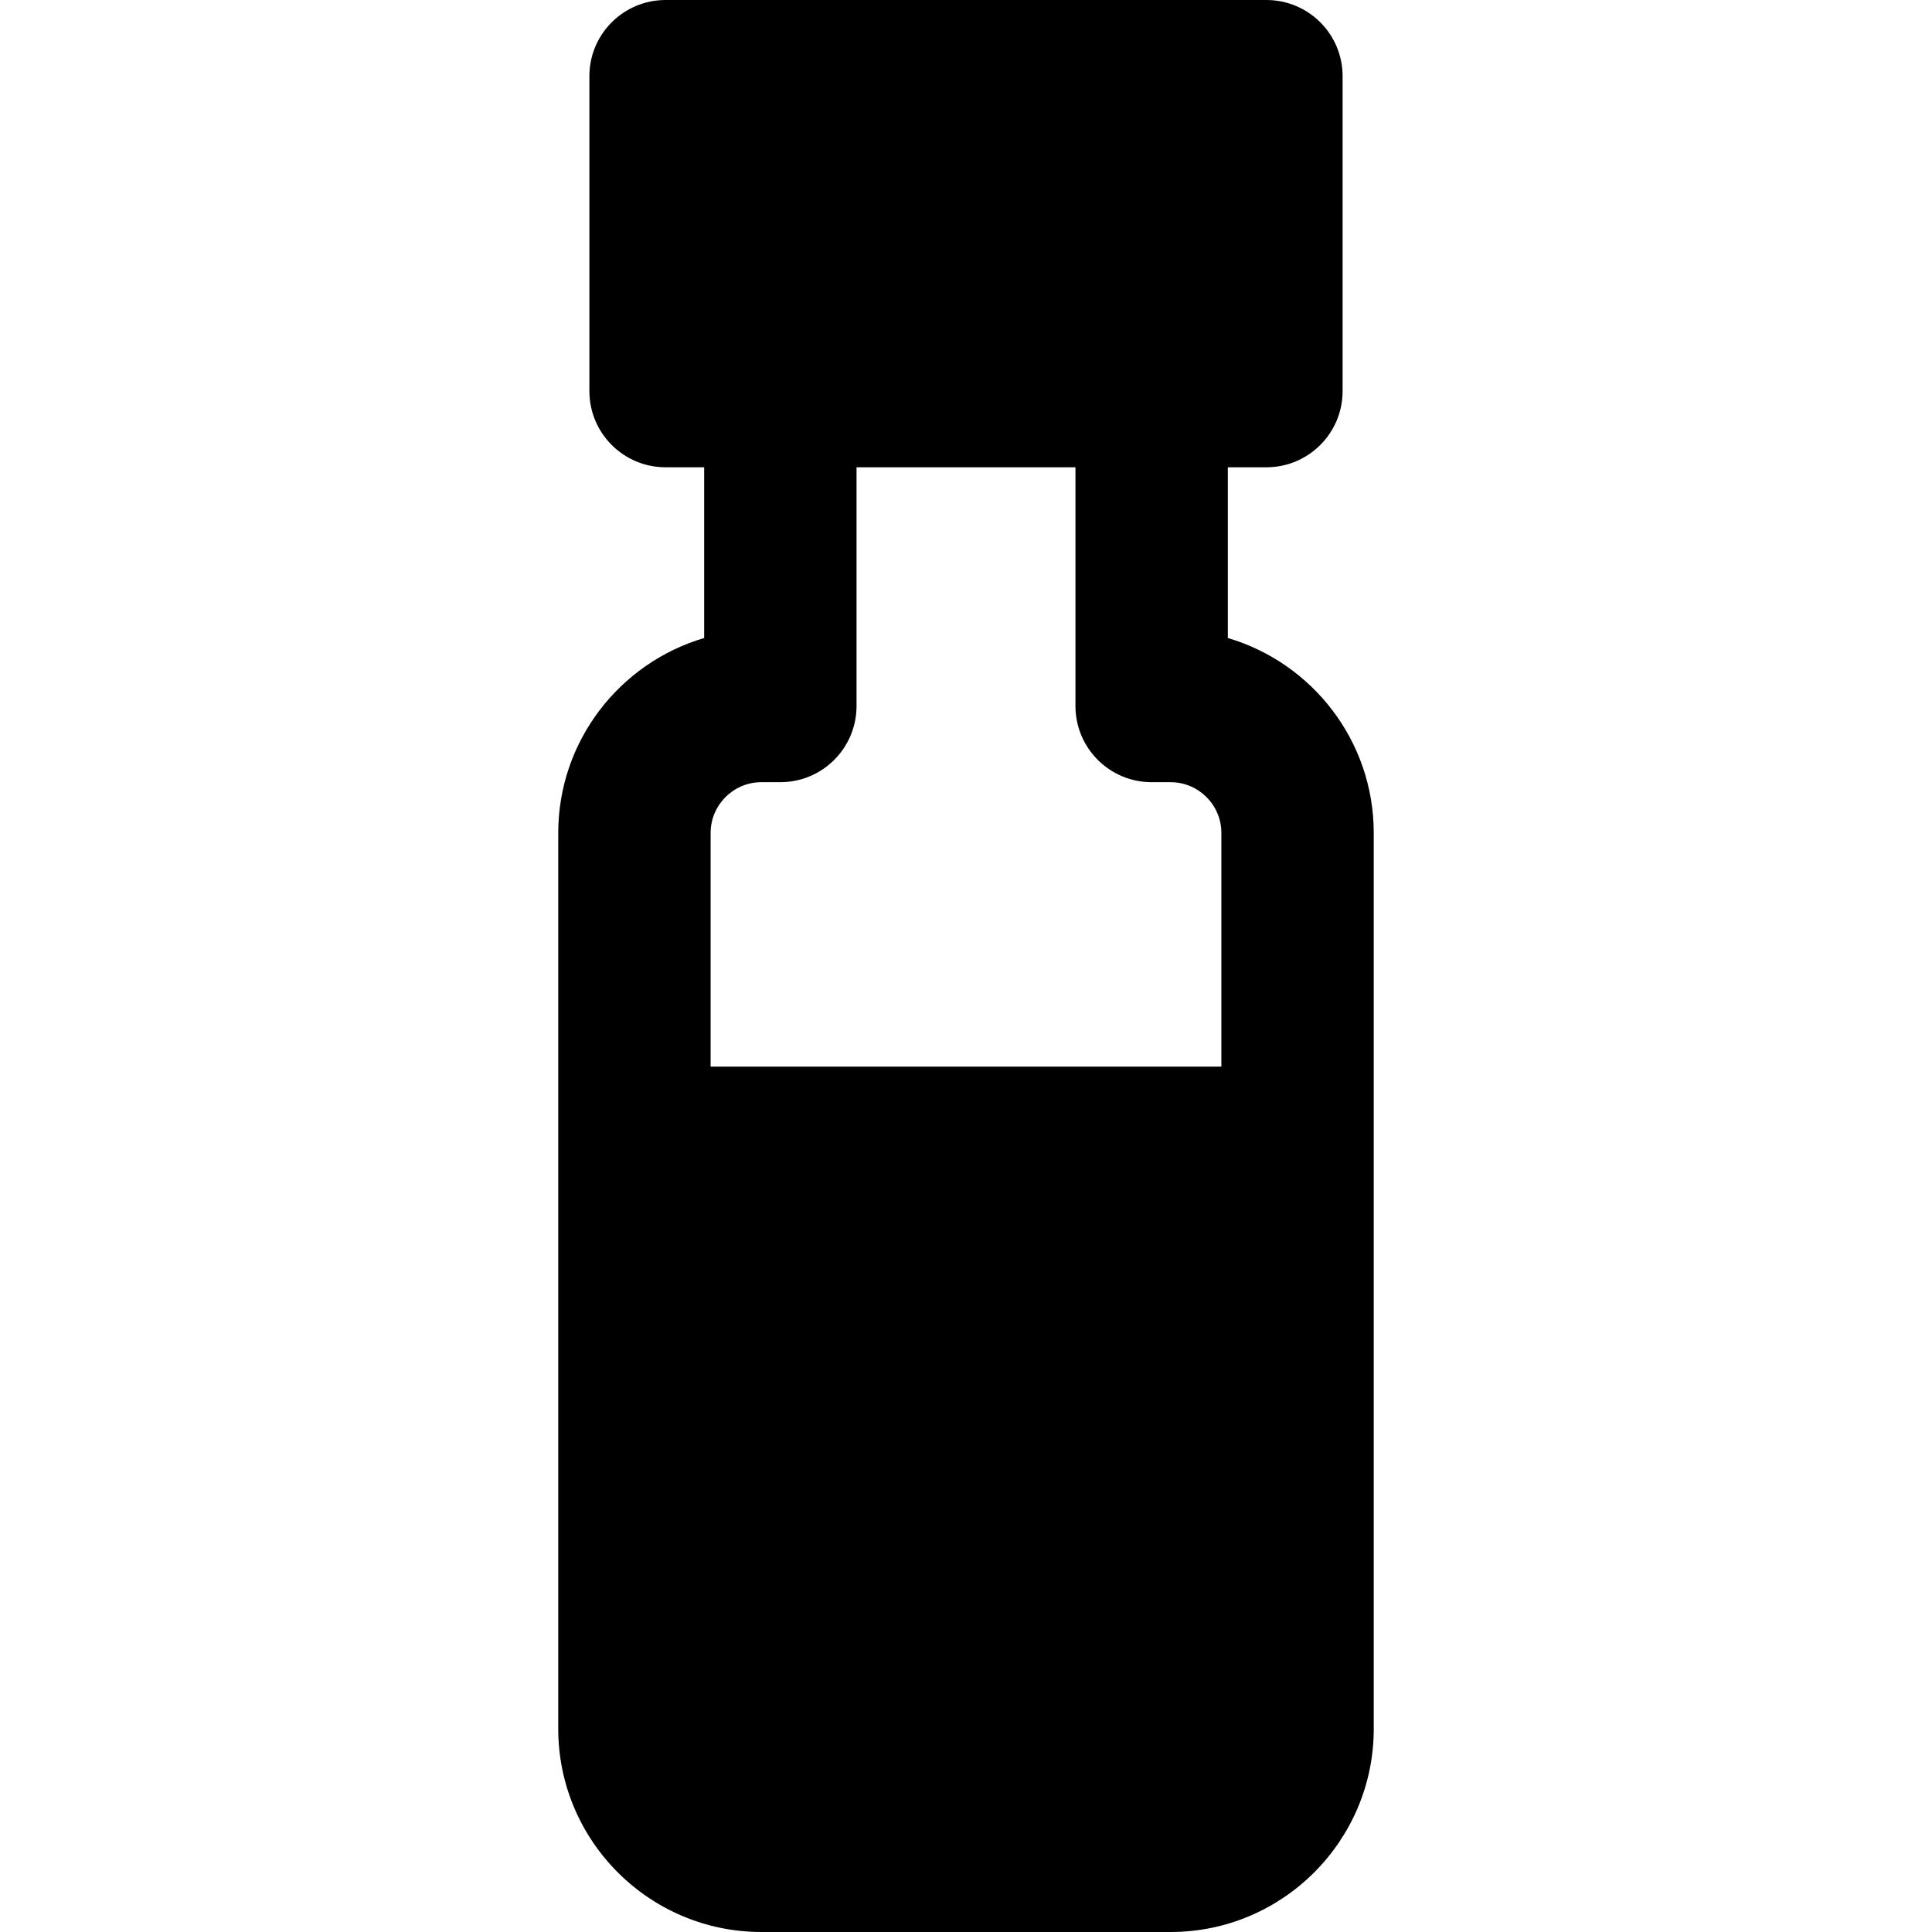
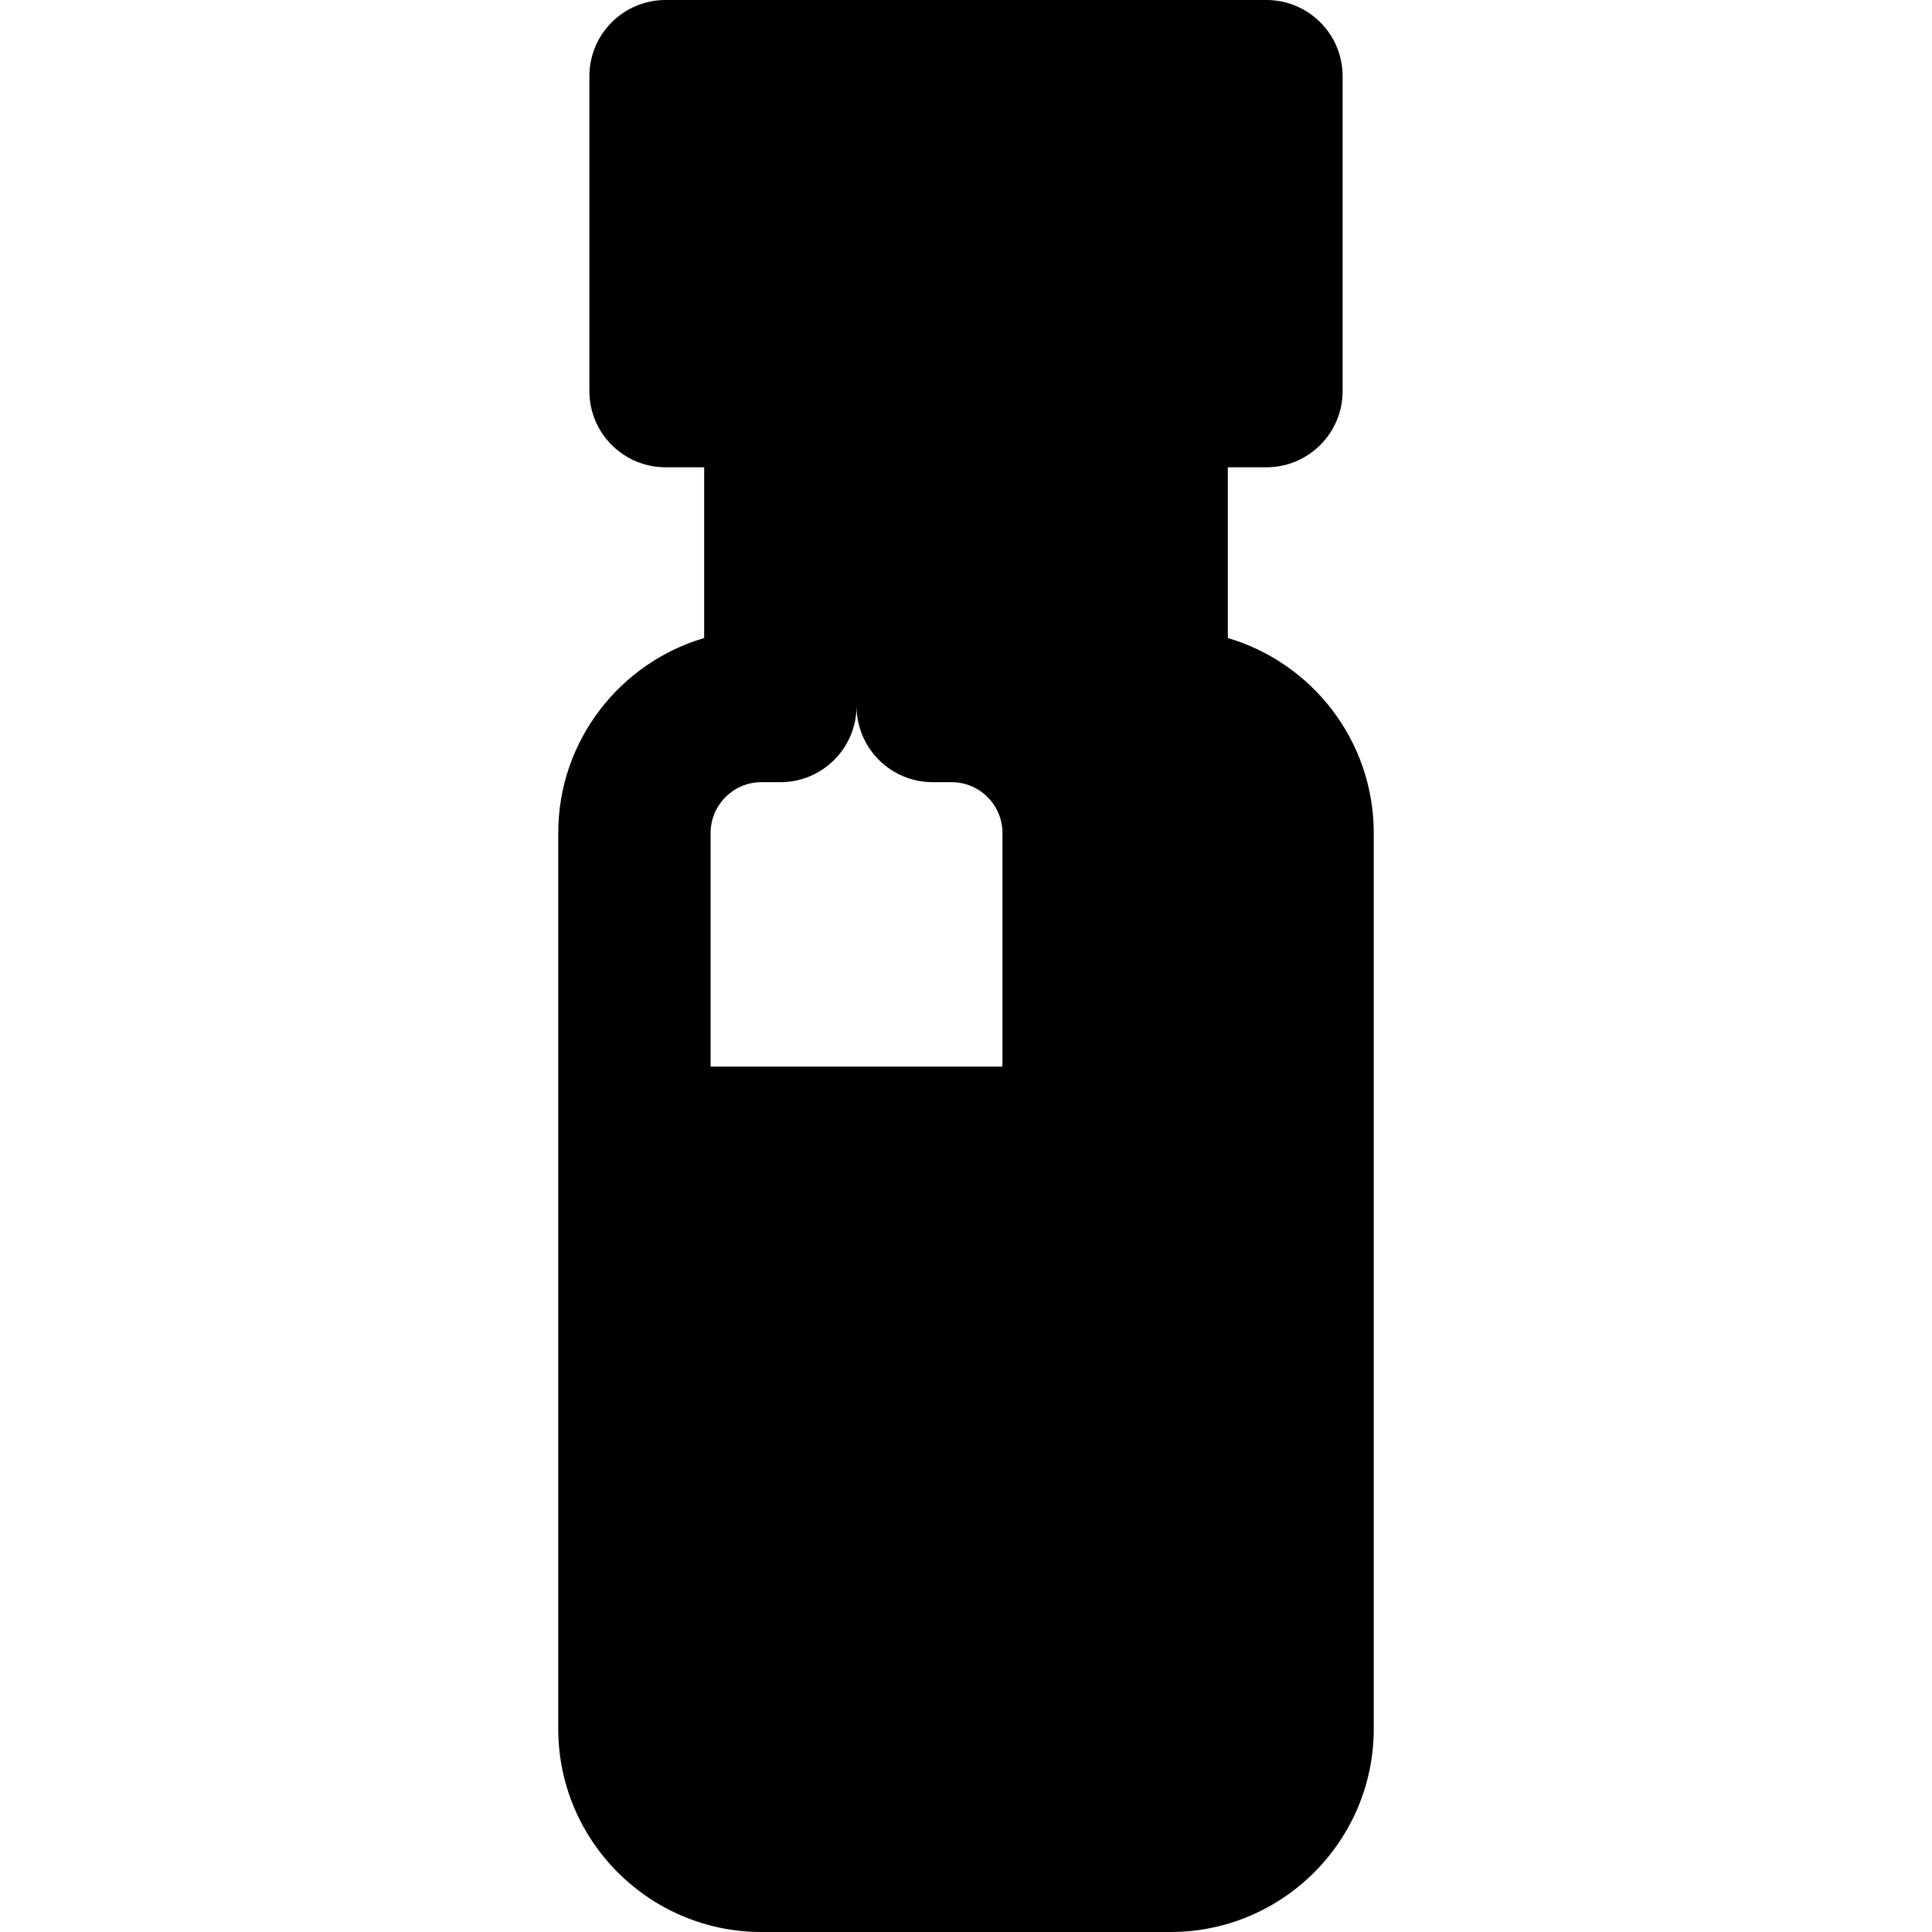
<svg xmlns="http://www.w3.org/2000/svg" fill="#000000" height="800px" width="800px" version="1.1" id="Layer_1" viewBox="0 0 512 512" xml:space="preserve">
  <g>
    <g>
-       <path d="M364.058,220.747c0-24.422-16.346-45.099-38.671-51.666v-45.247h10.228c11.151,0,20.19-9.04,20.19-20.19V20.19    c0-11.15-9.04-20.19-20.19-20.19H176.384c-11.15,0-20.19,9.04-20.19,20.19v83.454c0,11.151,9.04,20.19,20.19,20.19h10.228v45.247    c-22.325,6.566-38.671,27.244-38.671,51.666c0,10.045,0,226.982,0,237.412c0,29.688,24.153,53.841,53.841,53.841h108.436    c29.688,0,53.841-24.153,53.841-53.841C364.059,449.927,364.058,241.274,364.058,220.747z M323.677,282.664H188.321v-61.917    c0-7.422,6.038-13.46,13.46-13.46h5.021c11.15,0,20.19-9.04,20.19-20.19v-63.262h58.014v63.262c0,11.15,9.04,20.19,20.19,20.19    h5.021c7.422,0,13.46,6.038,13.46,13.46V282.664z" />
+       <path d="M364.058,220.747c0-24.422-16.346-45.099-38.671-51.666v-45.247h10.228c11.151,0,20.19-9.04,20.19-20.19V20.19    c0-11.15-9.04-20.19-20.19-20.19H176.384c-11.15,0-20.19,9.04-20.19,20.19v83.454c0,11.151,9.04,20.19,20.19,20.19h10.228v45.247    c-22.325,6.566-38.671,27.244-38.671,51.666c0,10.045,0,226.982,0,237.412c0,29.688,24.153,53.841,53.841,53.841h108.436    c29.688,0,53.841-24.153,53.841-53.841C364.059,449.927,364.058,241.274,364.058,220.747z M323.677,282.664H188.321v-61.917    c0-7.422,6.038-13.46,13.46-13.46h5.021c11.15,0,20.19-9.04,20.19-20.19v-63.262v63.262c0,11.15,9.04,20.19,20.19,20.19    h5.021c7.422,0,13.46,6.038,13.46,13.46V282.664z" />
    </g>
  </g>
</svg>